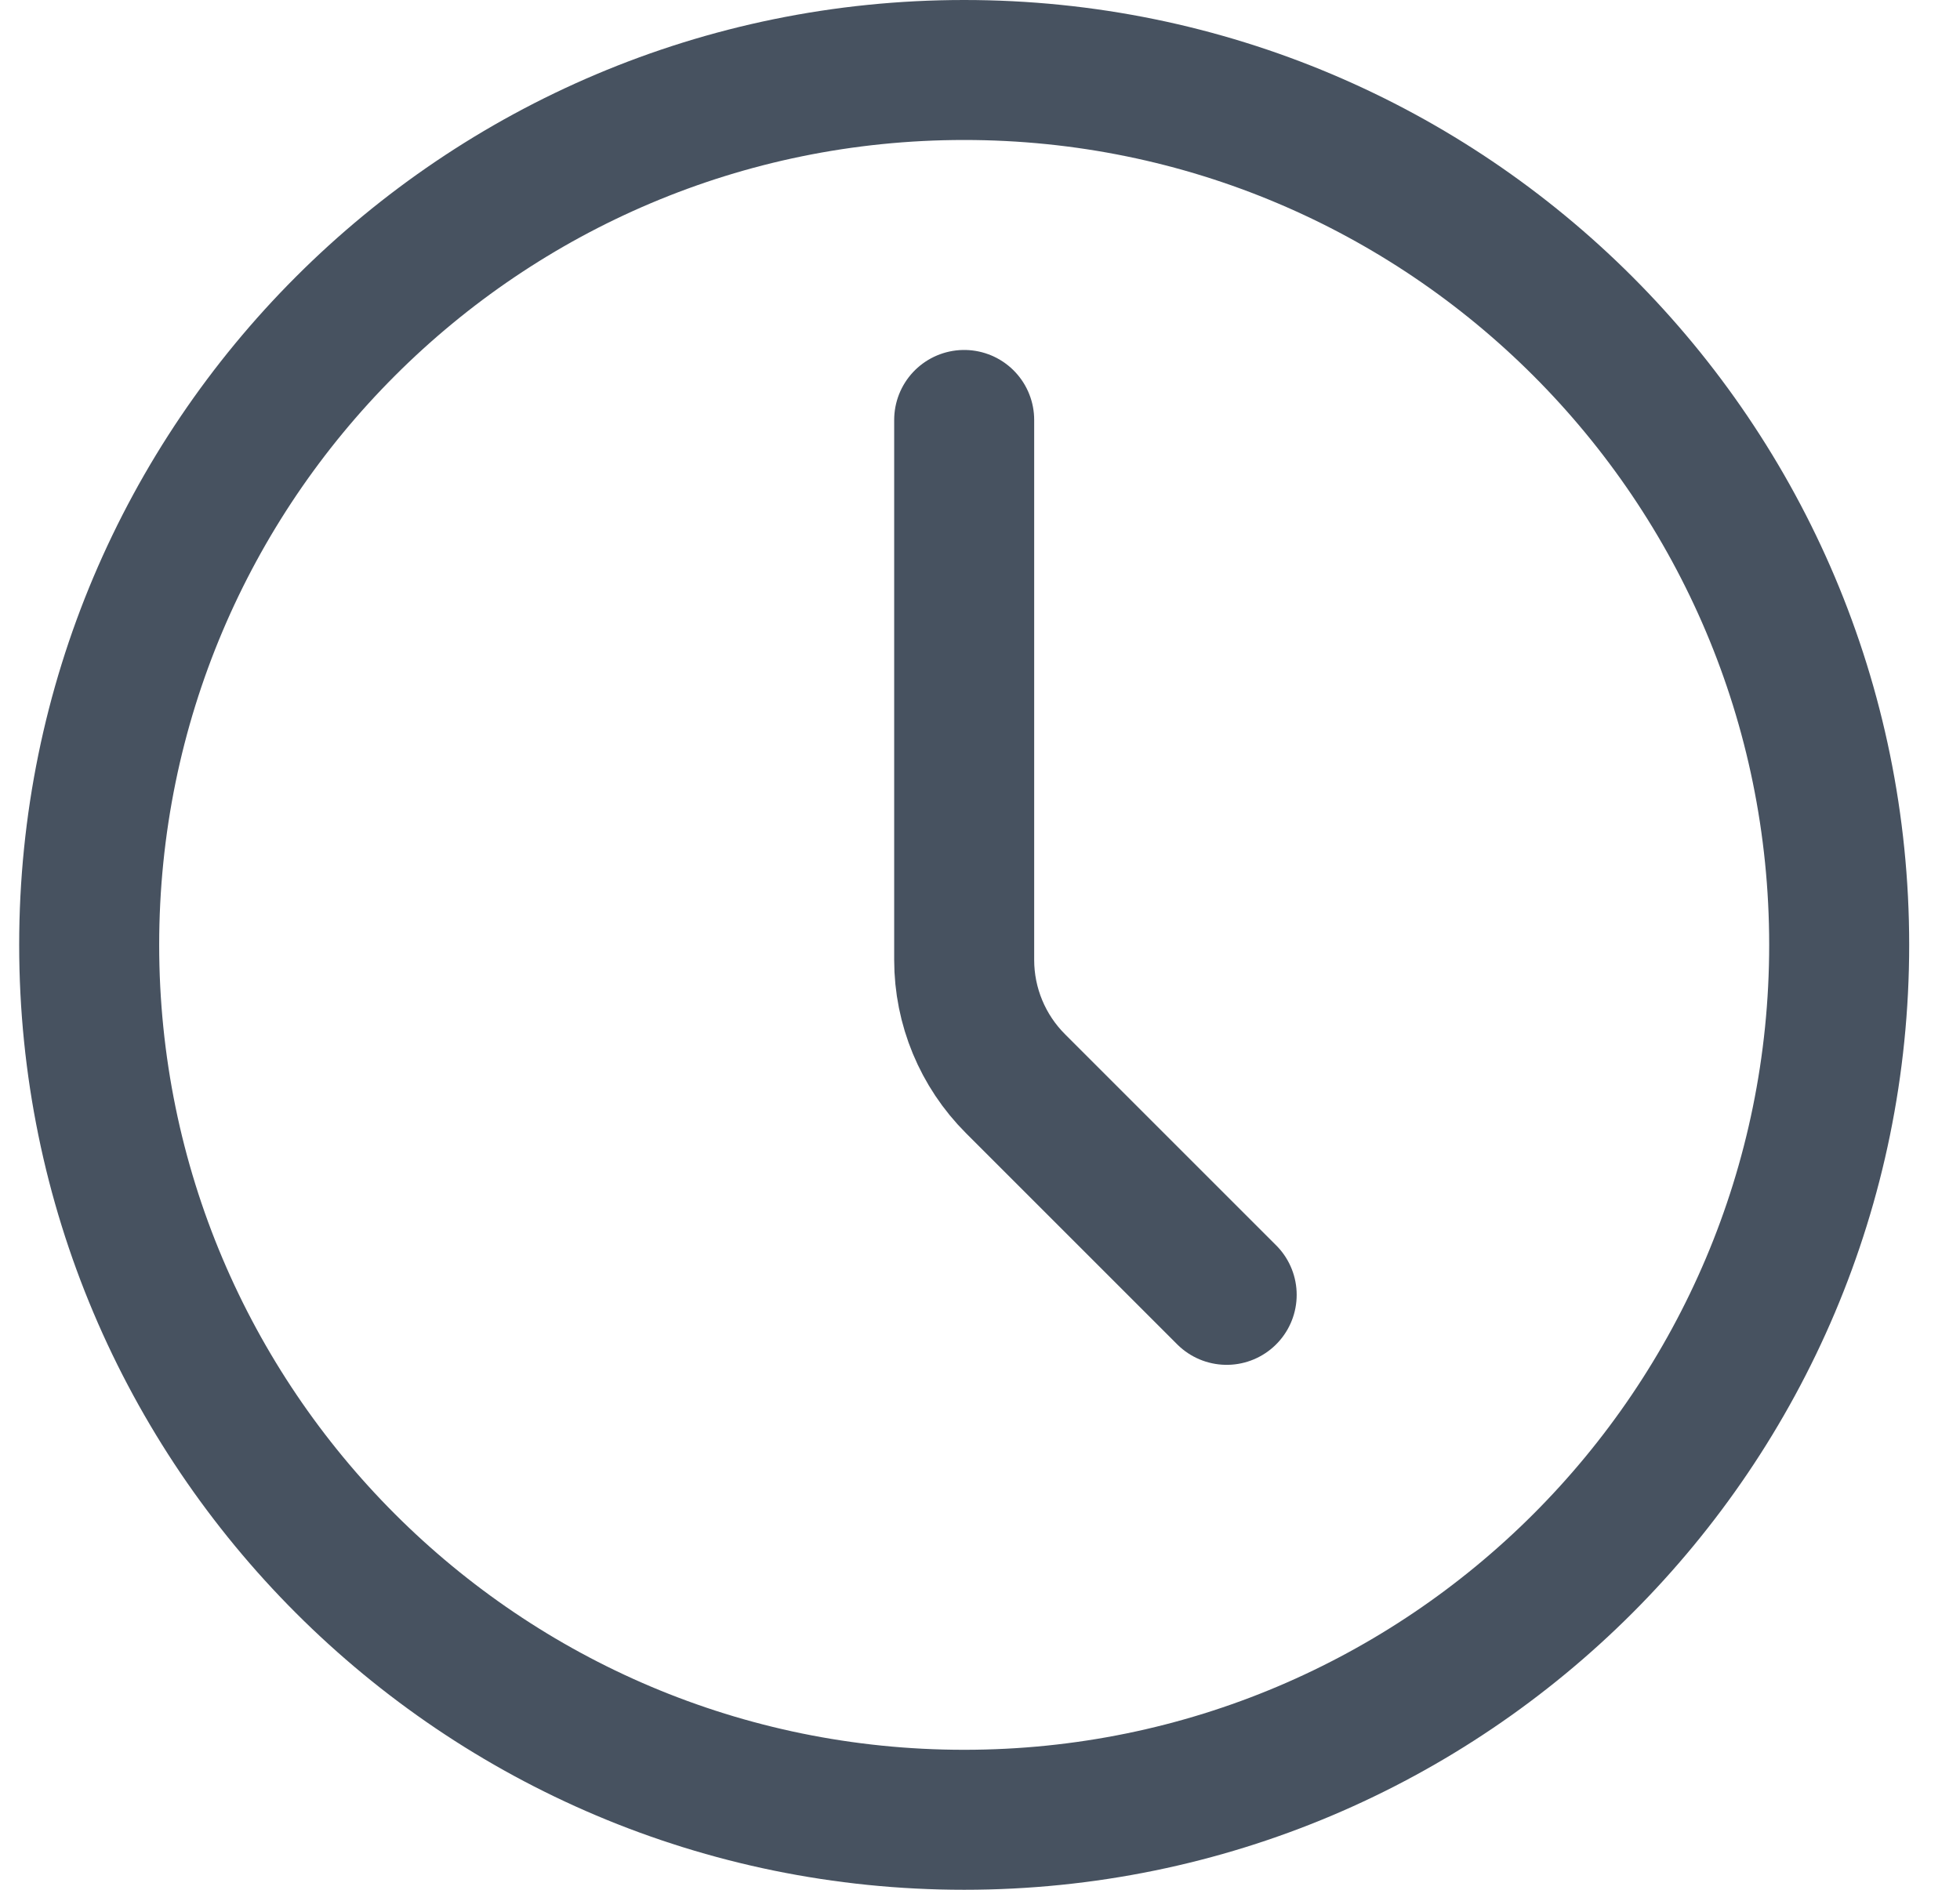
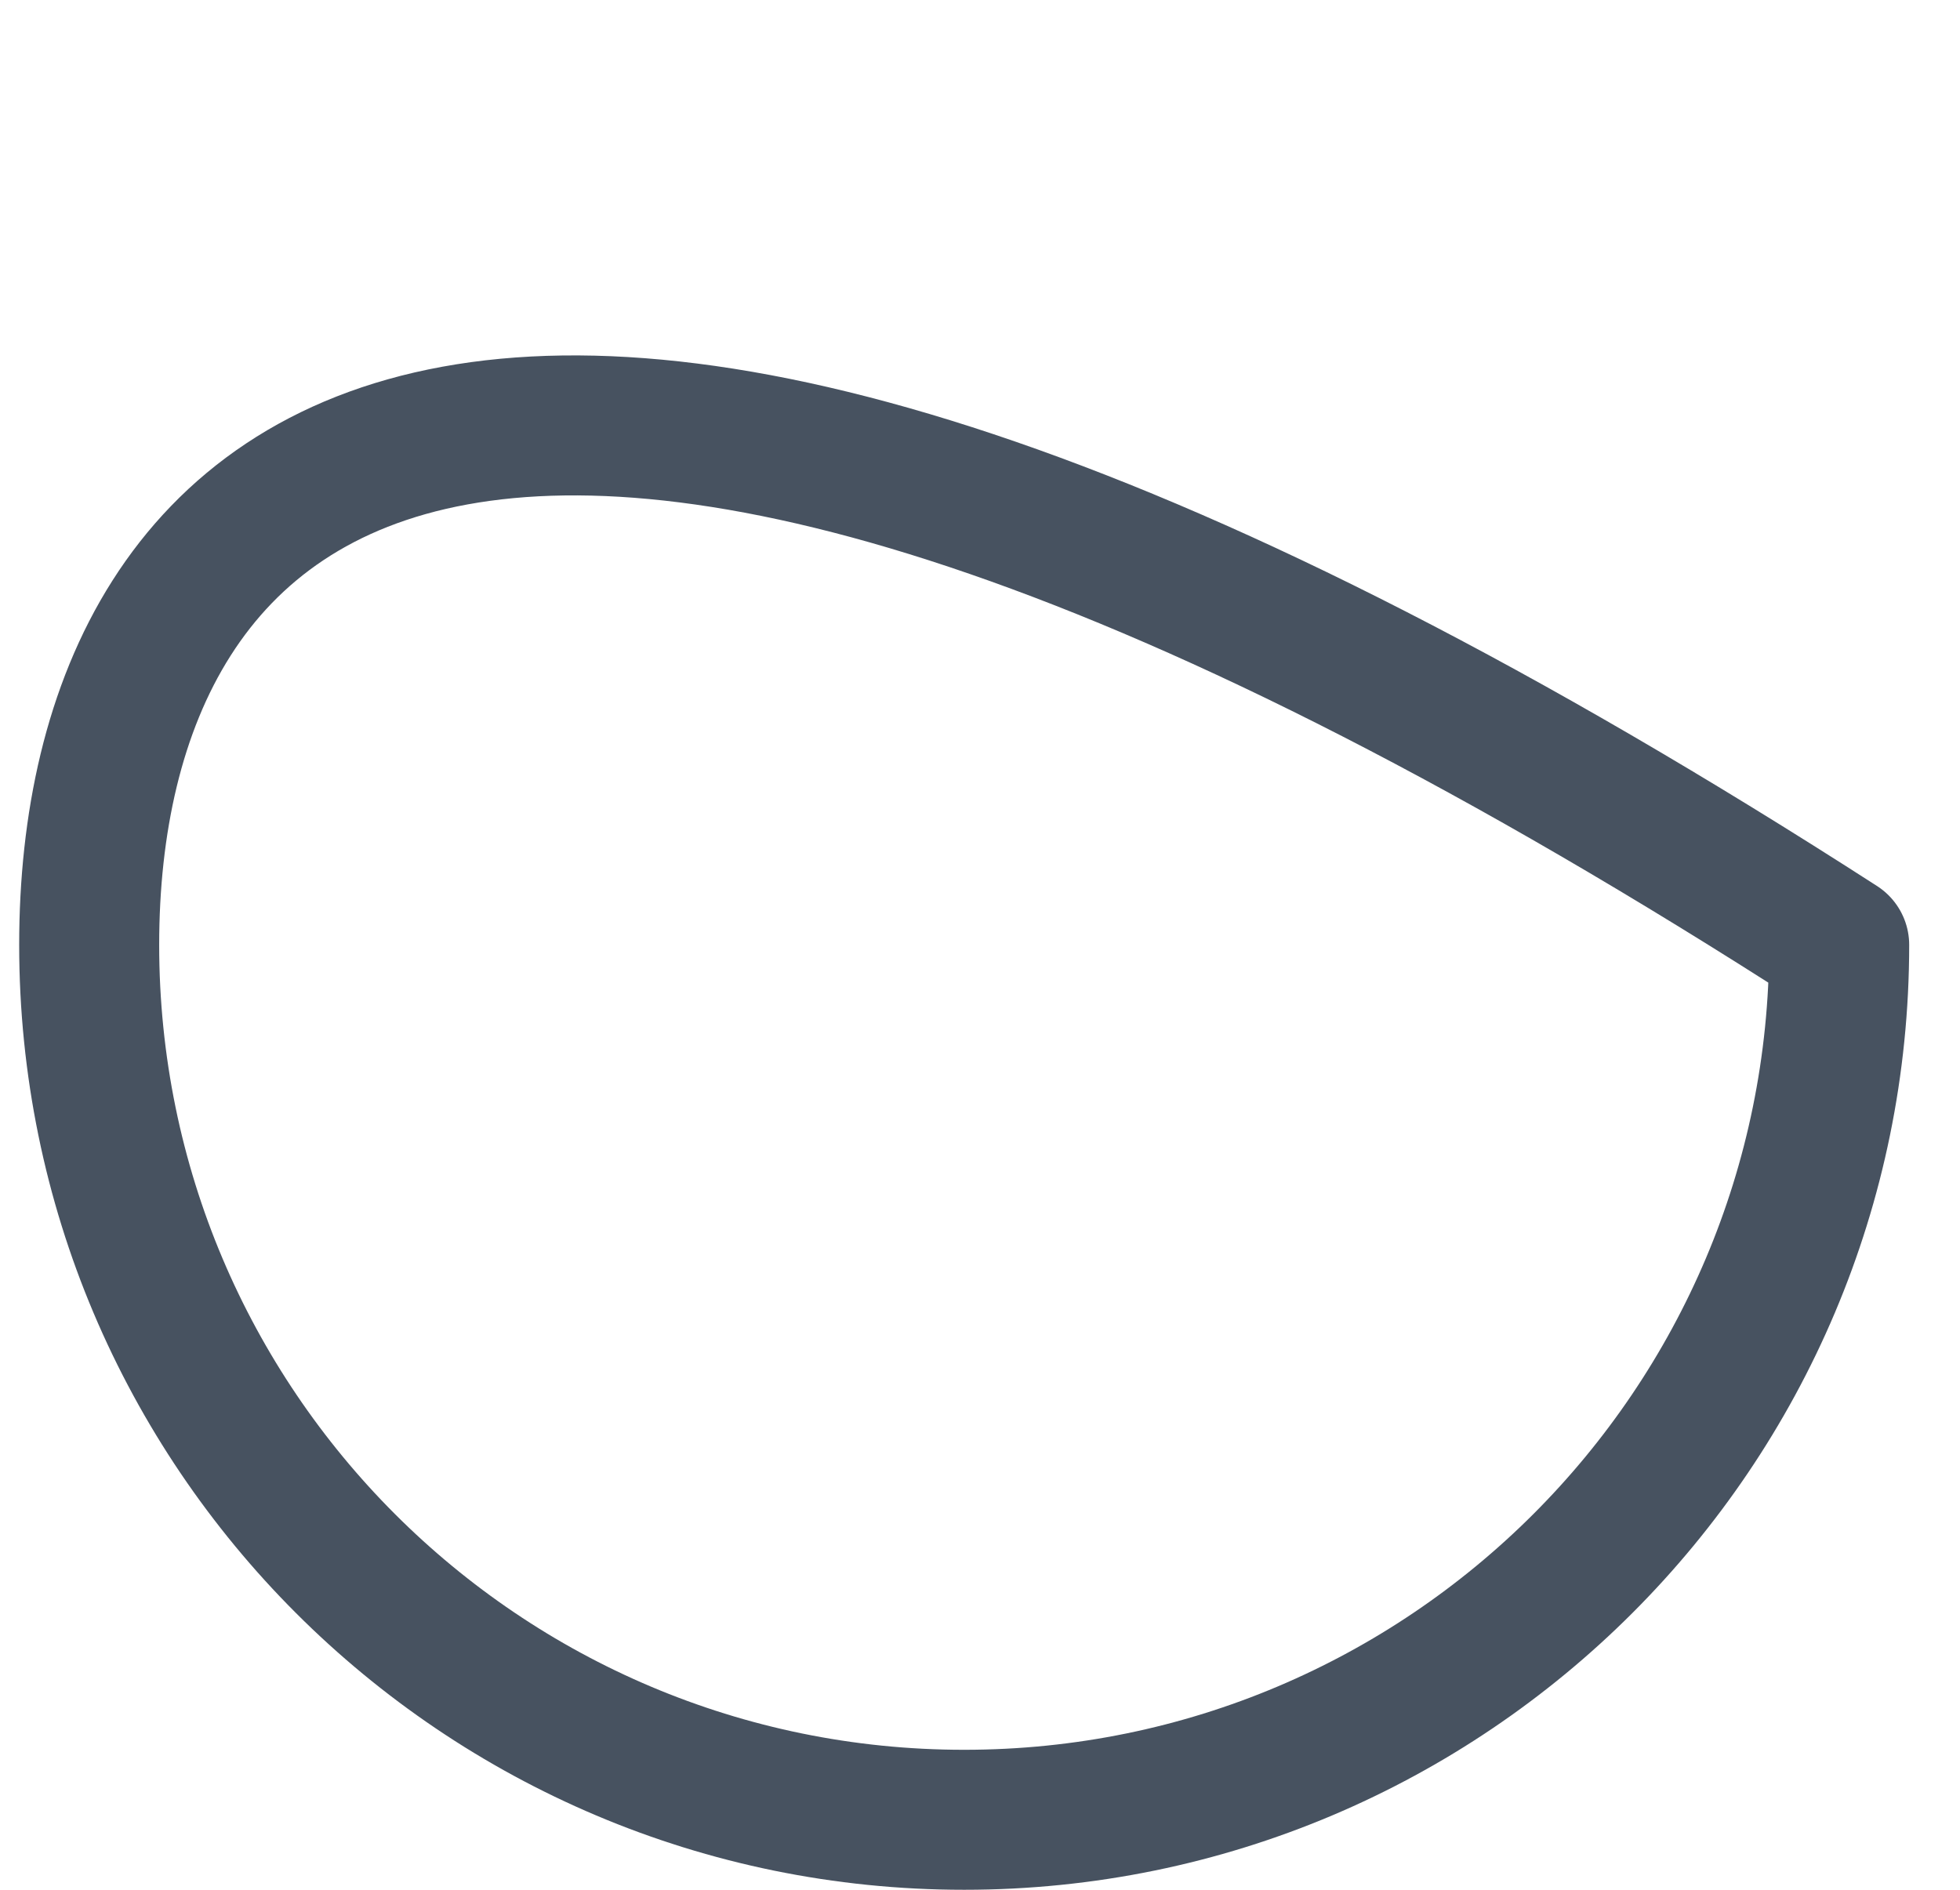
<svg xmlns="http://www.w3.org/2000/svg" width="28" height="27" viewBox="0 0 28 27" fill="none">
-   <path d="M13.774 26C20.677 26 26.274 20.404 26.274 13.5C26.274 6.596 20.677 1 13.774 1C6.87 1 1.274 6.596 1.274 13.5C1.274 20.404 6.87 26 13.774 26Z" stroke="#475260" stroke-width="2" stroke-linecap="round" stroke-linejoin="round" />
-   <path d="M17.524 18.5L14.506 15.482C14.038 15.014 13.774 14.378 13.774 13.715V6" stroke="#475260" stroke-width="2" stroke-linecap="round" stroke-linejoin="round" />
+   <path d="M13.774 26C20.677 26 26.274 20.404 26.274 13.5C6.87 1 1.274 6.596 1.274 13.5C1.274 20.404 6.87 26 13.774 26Z" stroke="#475260" stroke-width="2" stroke-linecap="round" stroke-linejoin="round" />
</svg>